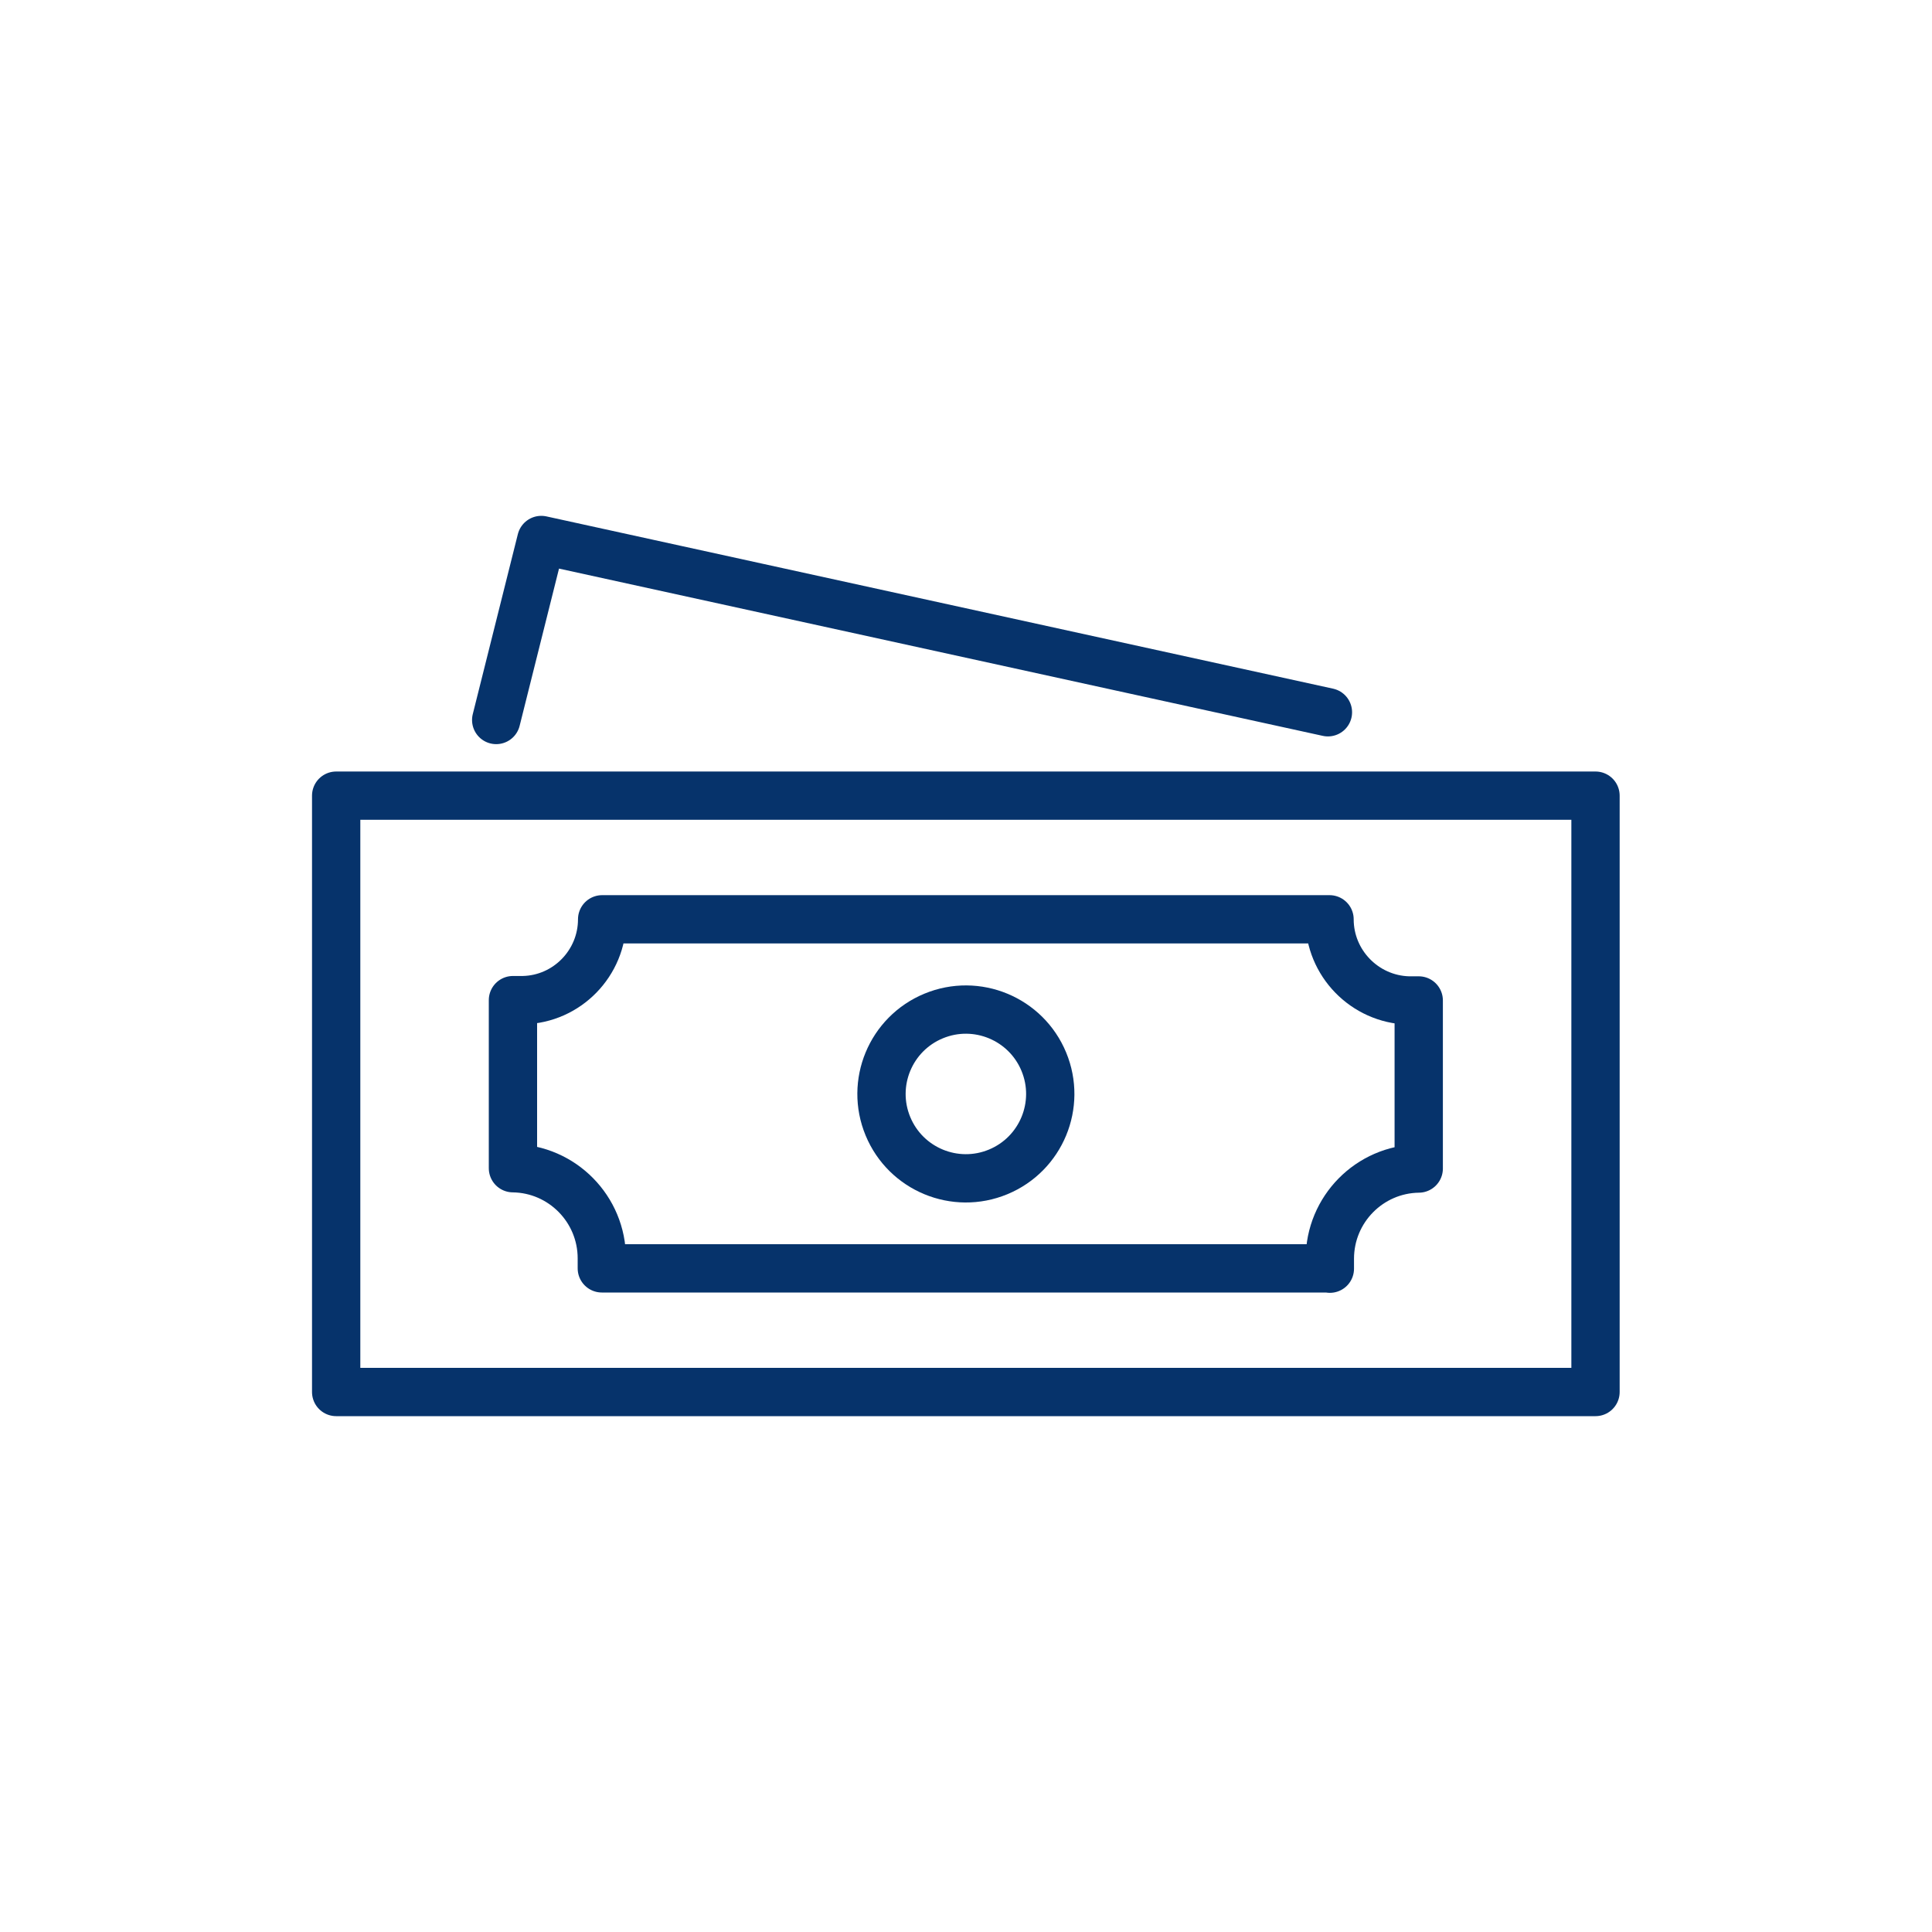
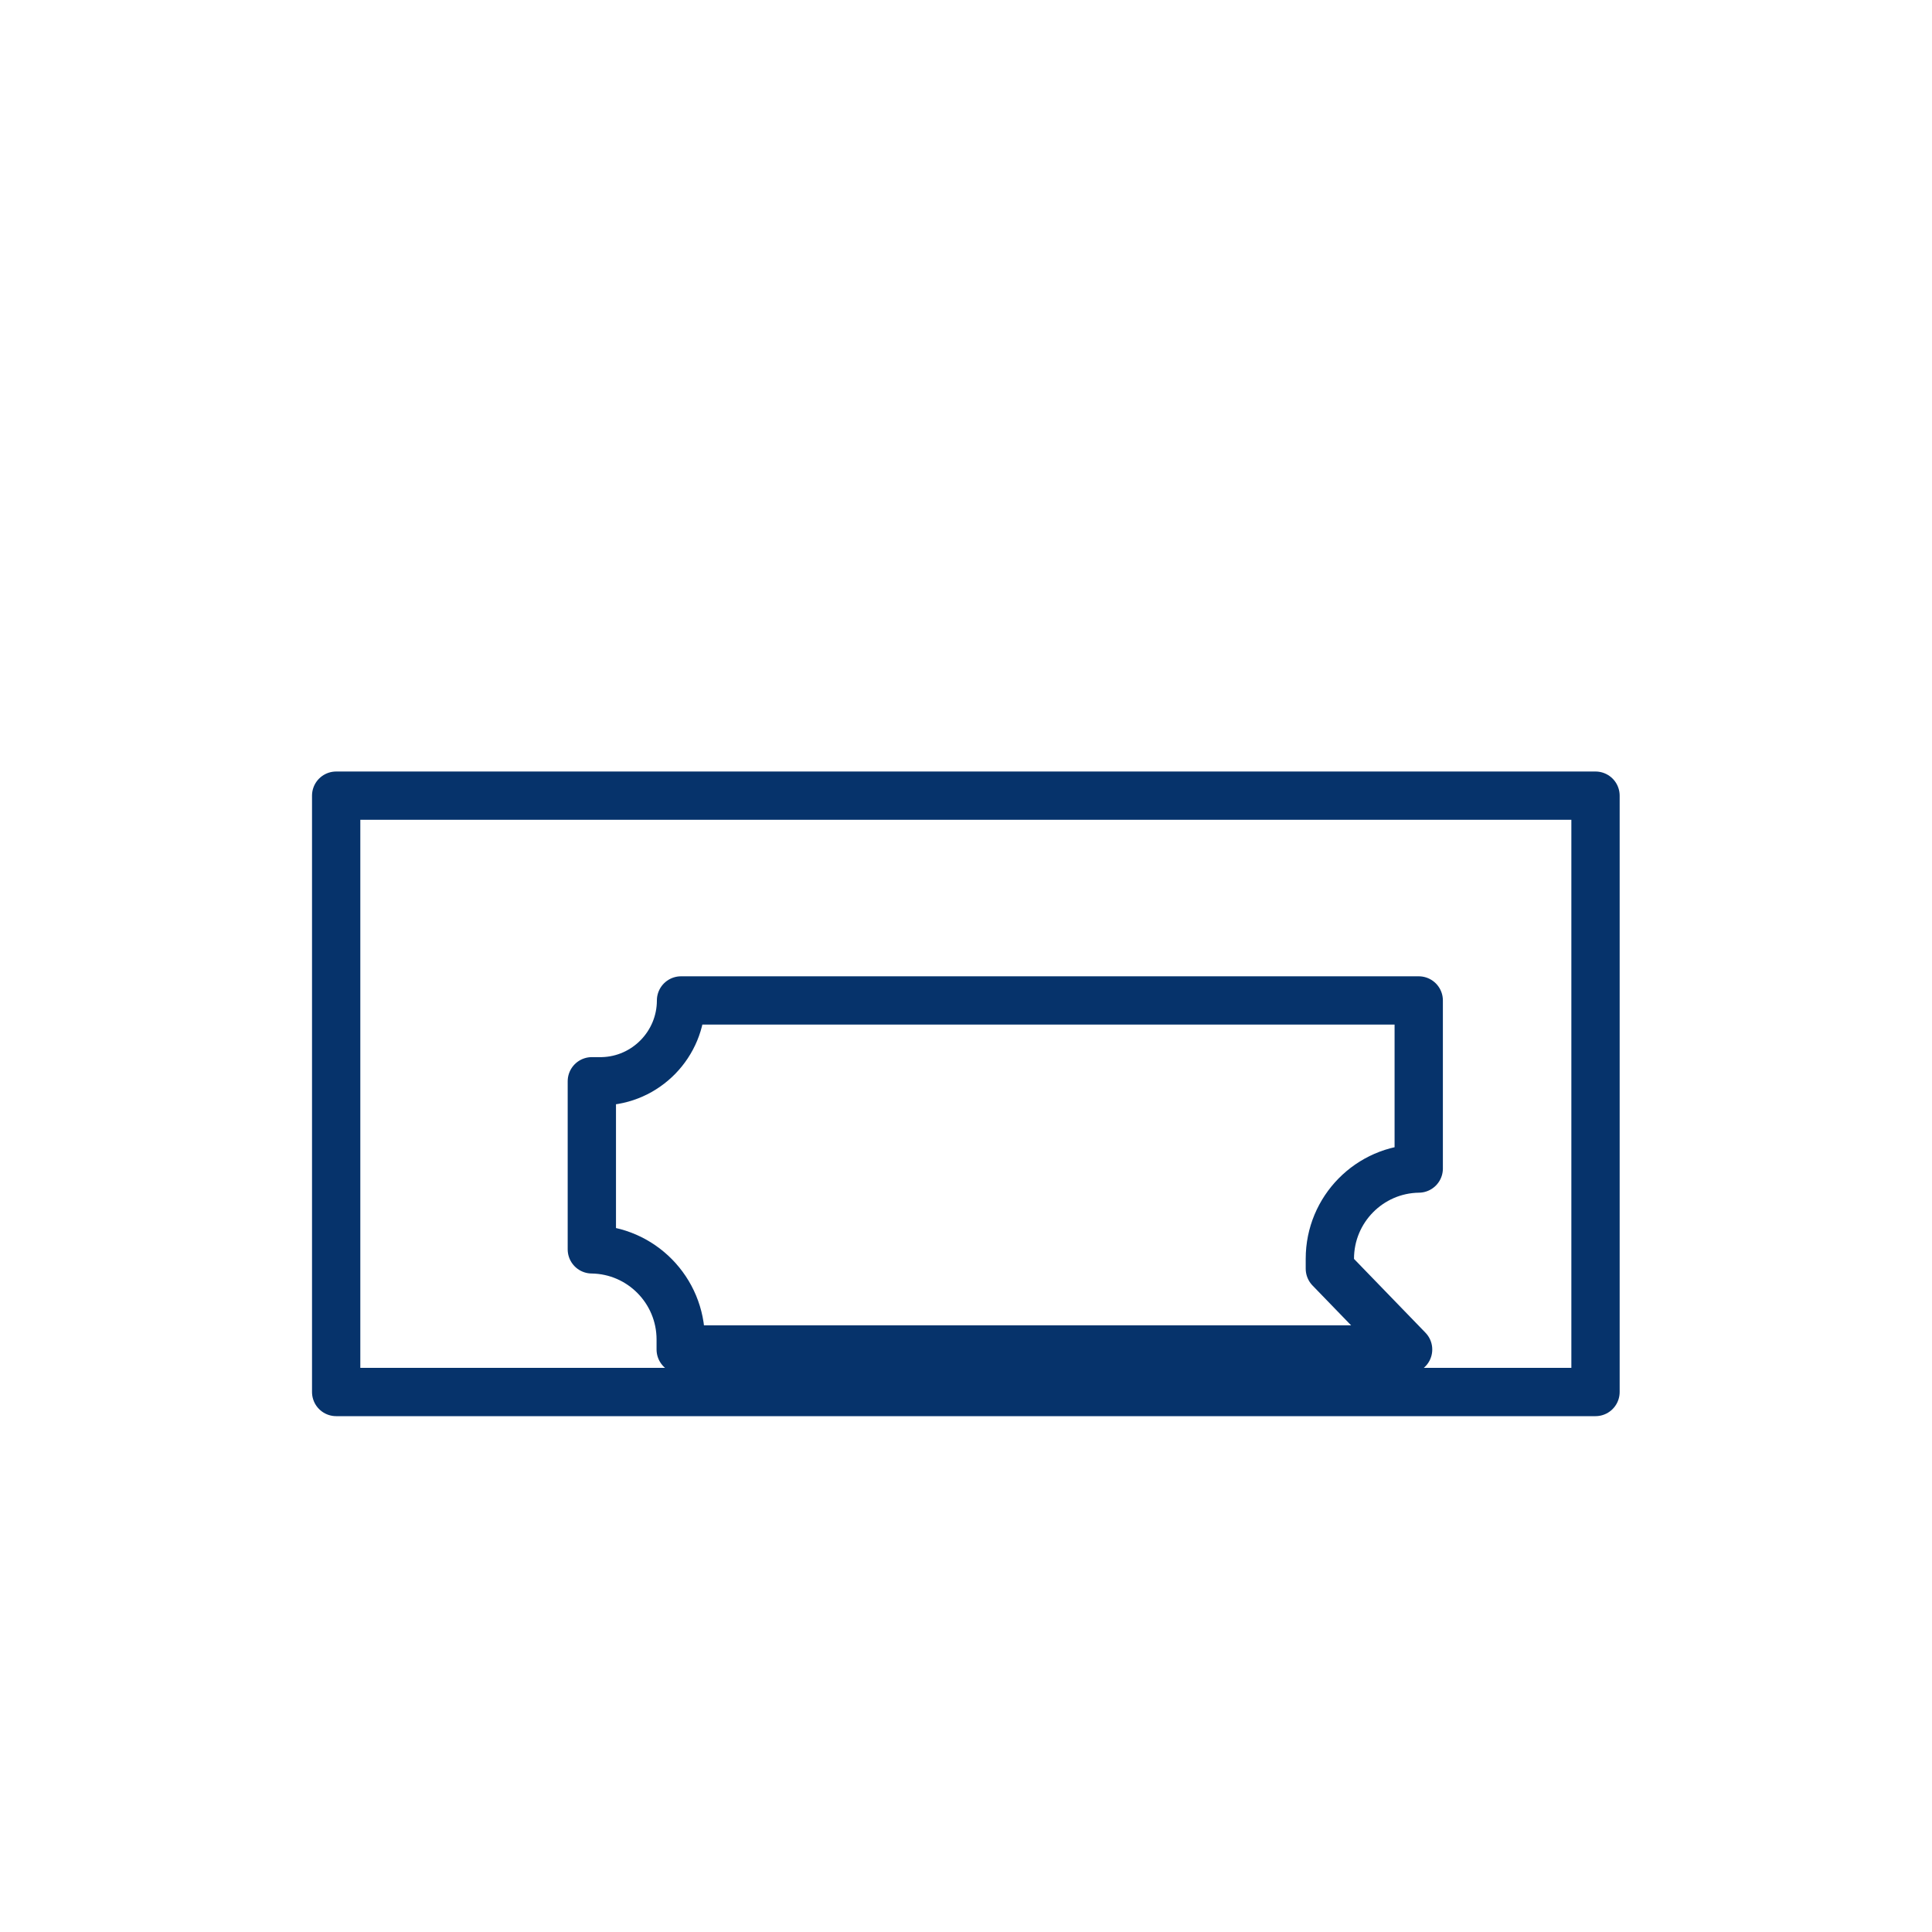
<svg xmlns="http://www.w3.org/2000/svg" id="Blue_Icons" viewBox="0 0 60 60">
  <defs>
    <style>.cls-11{fill:none;stroke:#06336b;stroke-linecap:round;stroke-linejoin:round;stroke-width:1.5px;}</style>
  </defs>
  <rect class="cls-11" x="10.44" y="24.71" width="39.11" height="18.52" />
-   <circle class="cls-11" cx="30" cy="33.97" r="2.62" transform="translate(-10.72 14.07) rotate(-22.5)" />
-   <path class="cls-11" d="M41.3,39.4v-.31c0-1.53,1.23-2.78,2.76-2.8h0v-5.22h-.32c-1.36-.04-2.45-1.16-2.45-2.52h-22.59c0,1.36-1.09,2.48-2.45,2.51h-.32v5.22h0c1.53.02,2.76,1.27,2.76,2.8v.31h22.59Z" />
-   <polyline class="cls-11" points="15.41 22.36 16.81 16.77 41.24 22.12" />
+   <path class="cls-11" d="M41.3,39.4v-.31c0-1.53,1.23-2.78,2.76-2.8h0v-5.22h-.32h-22.59c0,1.36-1.09,2.48-2.45,2.51h-.32v5.22h0c1.53.02,2.76,1.27,2.76,2.8v.31h22.59Z" />
</svg>